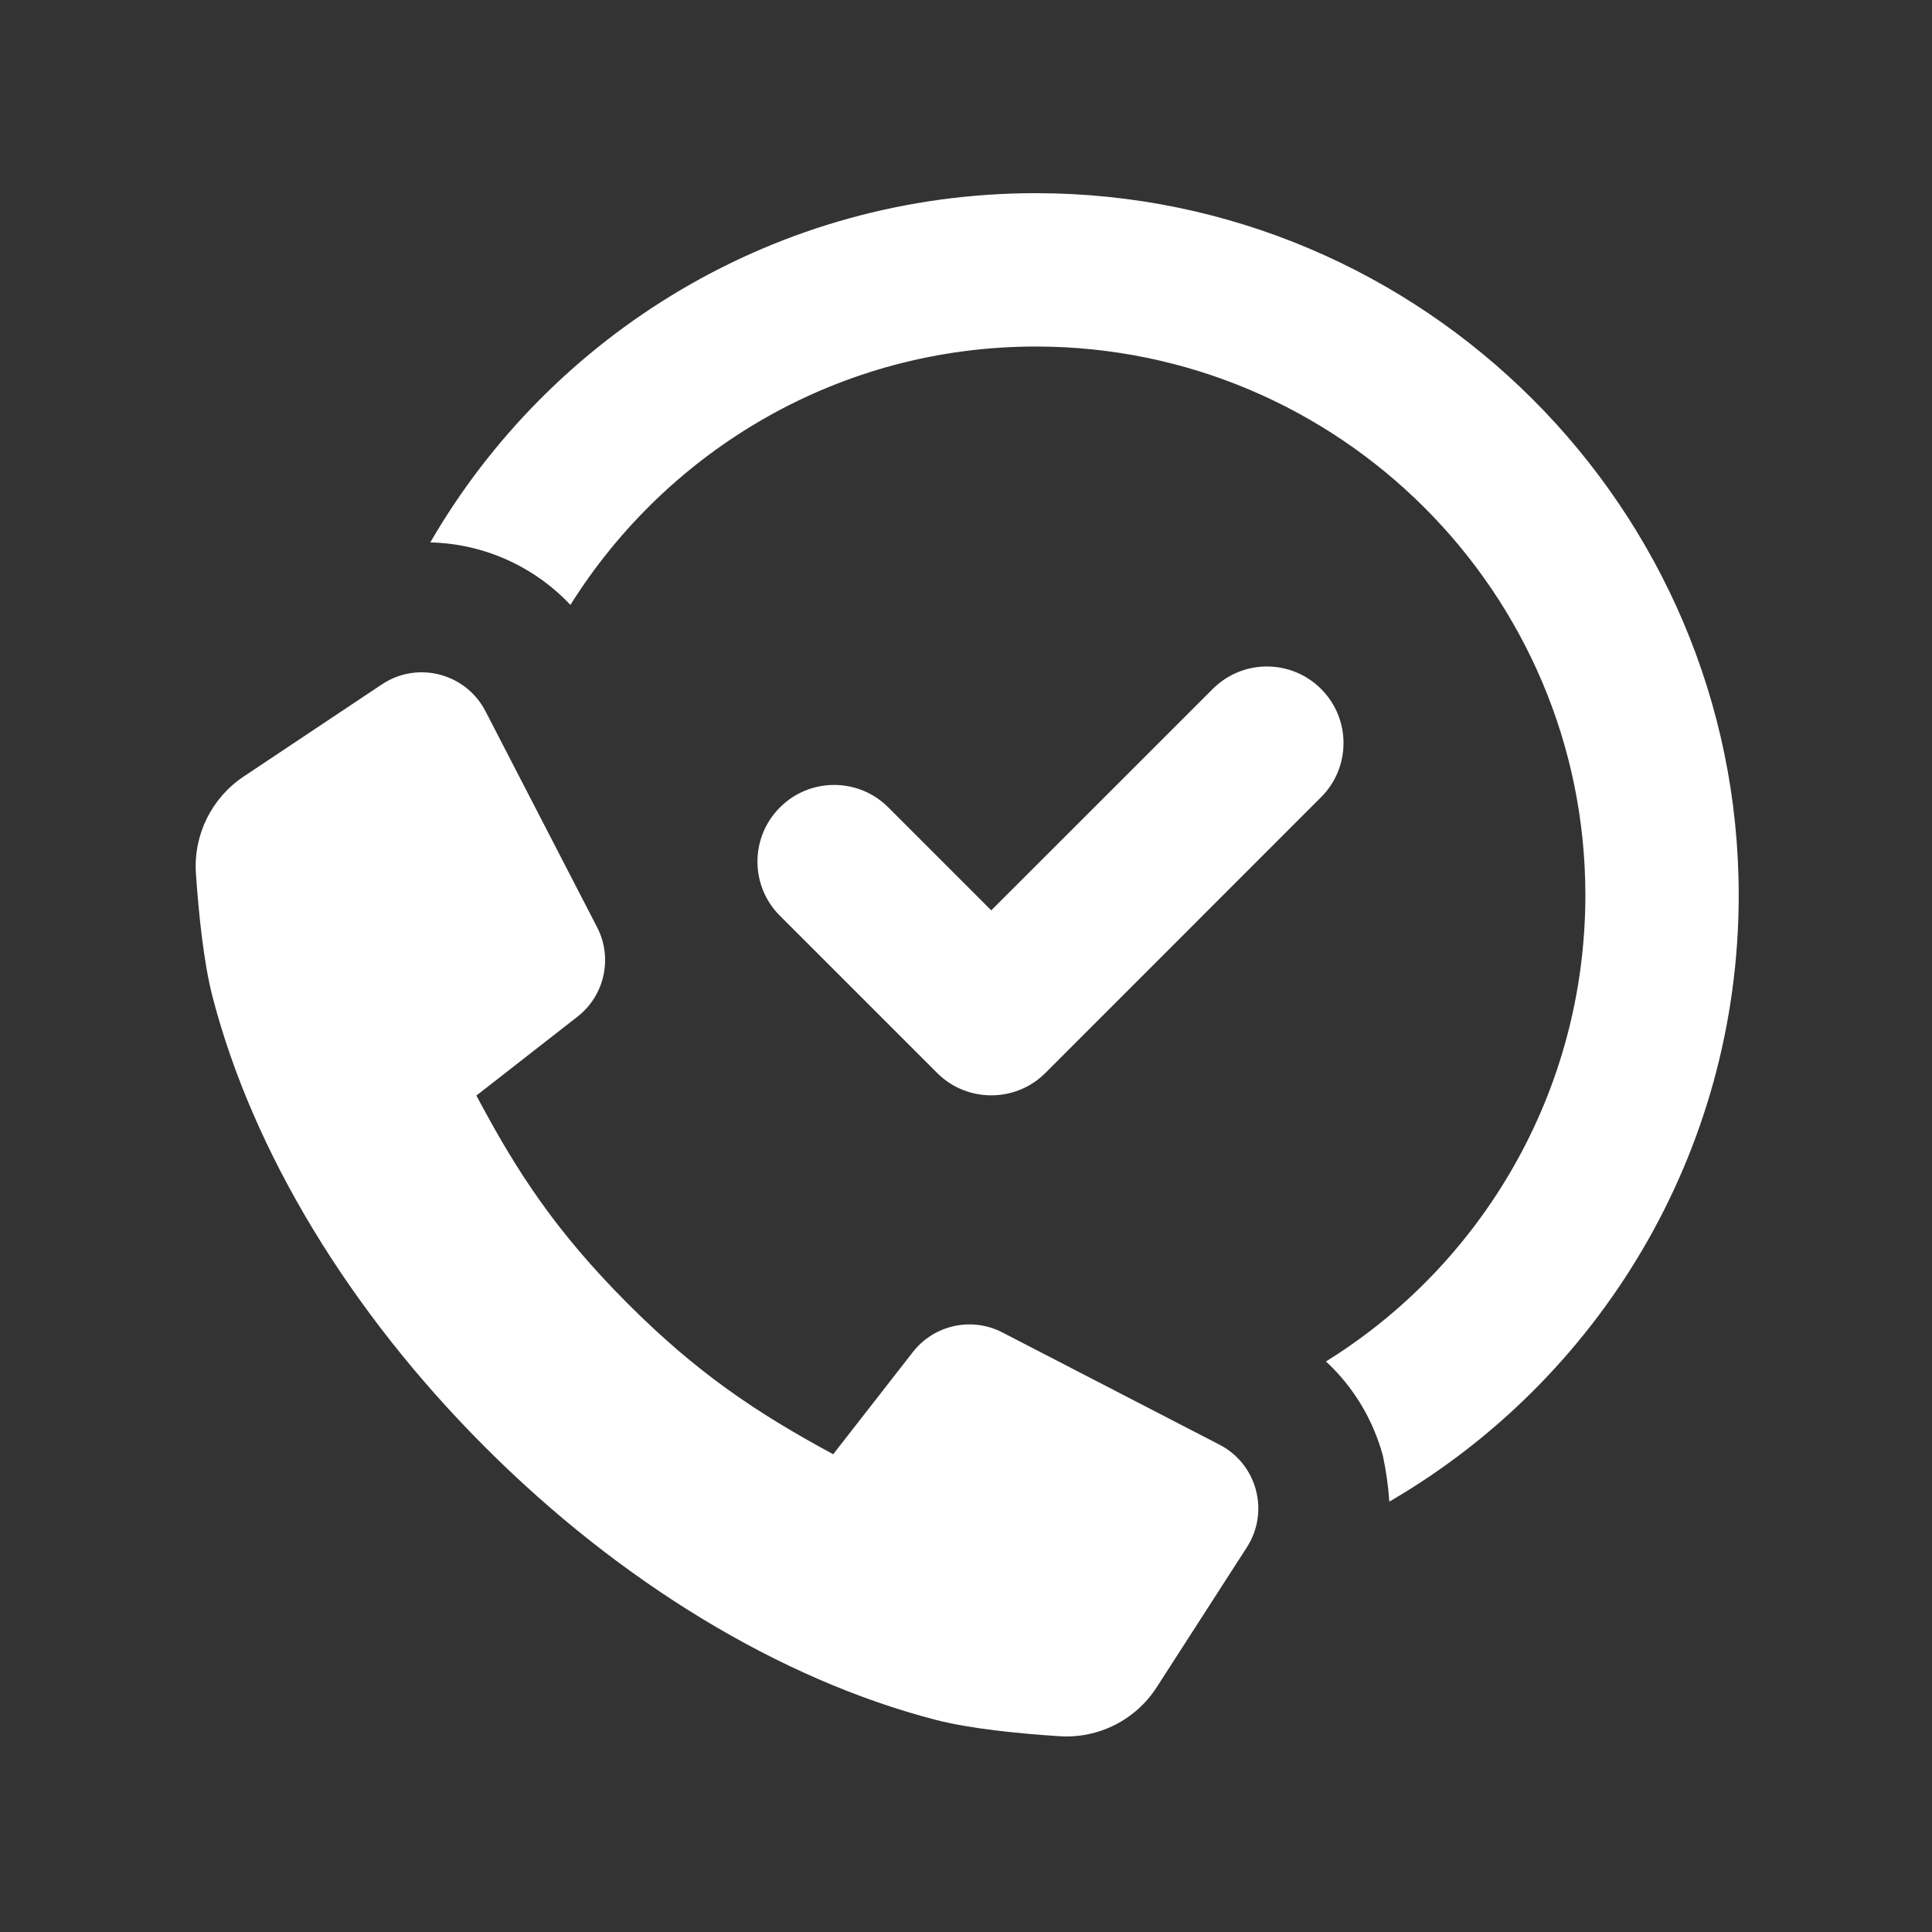
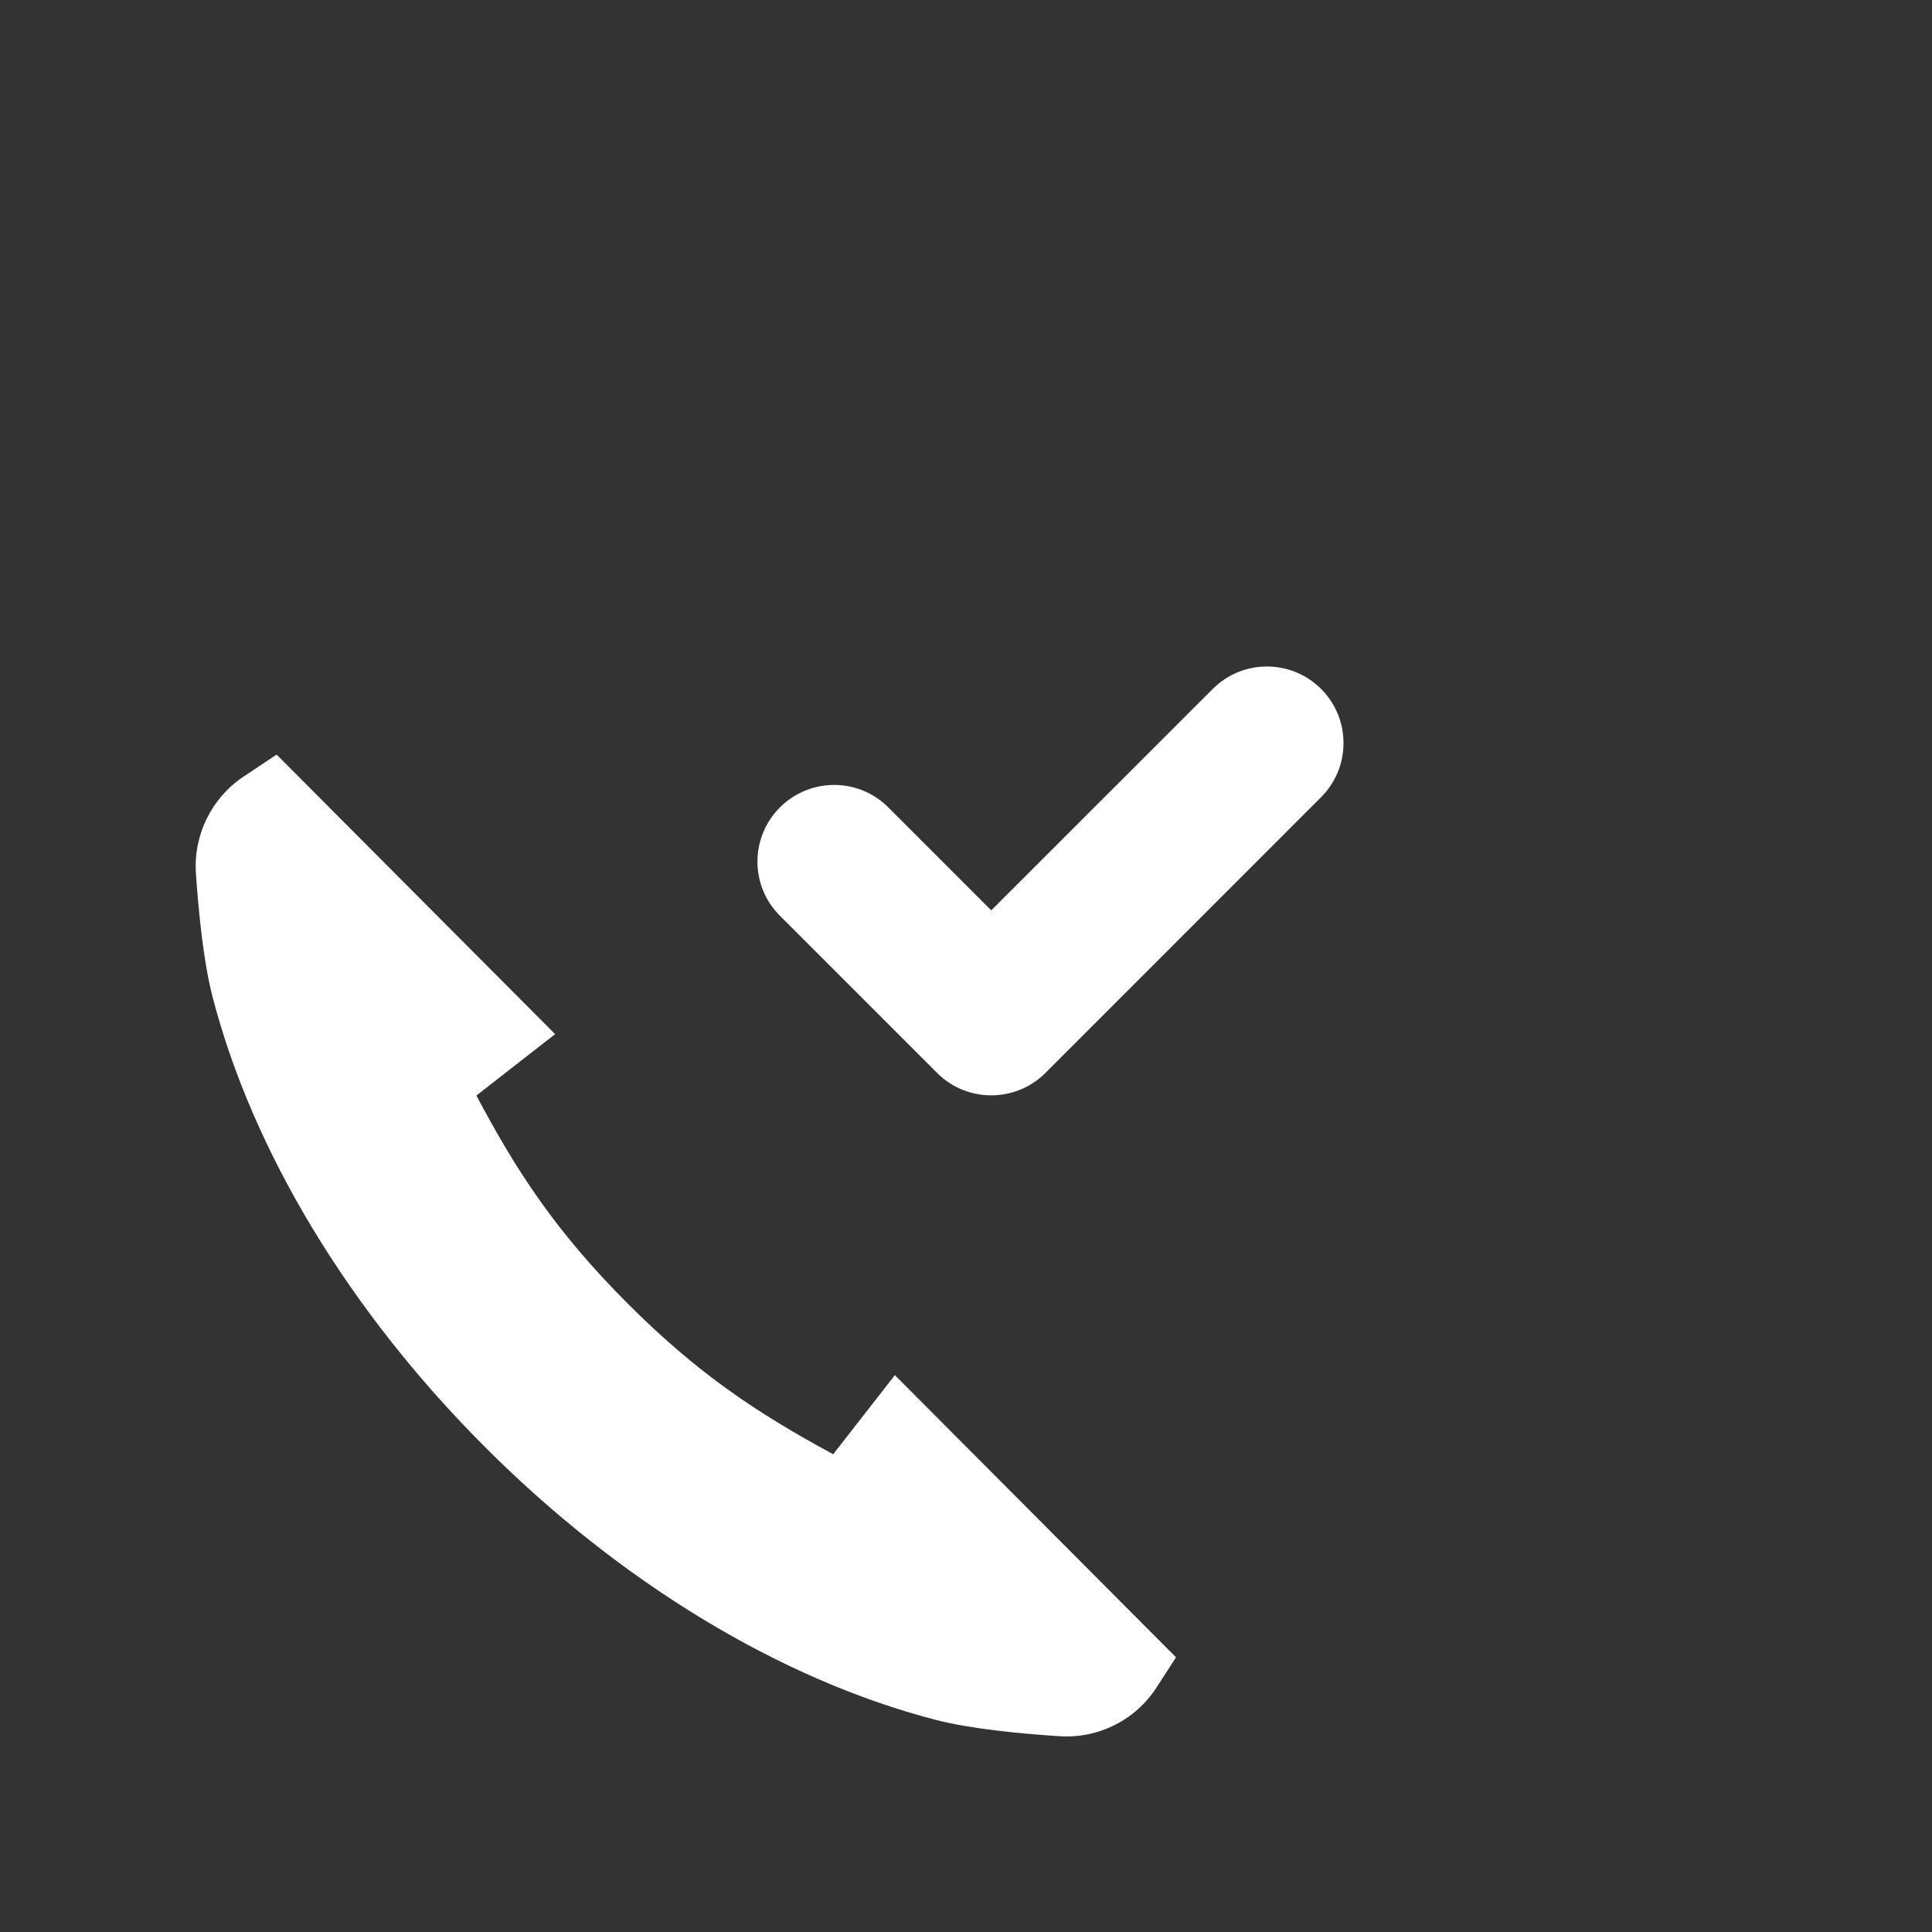
<svg xmlns="http://www.w3.org/2000/svg" width="96" zoomAndPan="magnify" viewBox="0 0 72 72" height="96" preserveAspectRatio="xMidYMid meet" version="1.2">
  <rect x="0" y="0" width="72" height="72" fill="#333333" stroke="none" />
  <defs>
    <clipPath id="fecda33972">
-       <path d="M 16 7.199 L 64.949 7.199 L 64.949 56 L 16 56 Z M 16 7.199 " />
-     </clipPath>
+       </clipPath>
    <clipPath id="3c3c181f90">
-       <path d="M 7.199 25 L 47 25 L 47 64.949 L 7.199 64.949 Z M 7.199 25 " />
+       <path d="M 7.199 25 L 47 64.949 L 7.199 64.949 Z M 7.199 25 " />
    </clipPath>
  </defs>
  <g id="b4c242aa94">
    <g clip-rule="nonzero" clip-path="url(#fecda33972)">
-       <path style=" stroke:none;fill-rule:nonzero;fill:#ffffff;fill-opacity:1;" d="M 38.602 7.199 C 28.93 7.199 20.523 12.465 16.035 20.215 C 18.035 20.258 19.91 21.113 21.258 22.543 C 24.891 16.75 31.297 12.914 38.602 12.914 C 49.902 12.914 59.082 22.094 59.082 33.355 C 59.082 40.699 55.207 47.145 49.414 50.738 C 50.434 51.676 51.168 52.898 51.535 54.246 C 51.656 54.816 51.738 55.387 51.777 55.961 C 59.574 51.43 64.797 42.984 64.797 33.355 C 64.797 18.953 53.043 7.199 38.602 7.199 Z M 38.602 7.199 " />
-     </g>
+       </g>
    <path style=" stroke:none;fill-rule:nonzero;fill:#ffffff;fill-opacity:1;" d="M 49.234 25.676 C 48.117 24.559 46.309 24.559 45.195 25.676 L 36.941 33.926 L 33.105 30.09 C 31.992 28.973 30.18 28.973 29.066 30.09 C 27.949 31.203 27.949 33.016 29.066 34.129 L 34.922 39.984 C 35.477 40.543 36.211 40.82 36.941 40.82 C 37.672 40.82 38.402 40.543 38.961 39.984 L 49.23 29.711 C 50.348 28.598 50.348 26.789 49.234 25.676 Z M 49.234 25.676 " />
    <g clip-rule="nonzero" clip-path="url(#3c3c181f90)">
      <path style=" stroke:none;fill-rule:nonzero;fill:#ffffff;fill-opacity:1;" d="M 45.449 53.84 L 37.355 49.656 C 36.215 49.066 34.812 49.371 34.02 50.387 L 31.051 54.195 C 28.156 52.633 25.961 51.148 23.41 48.598 C 20.691 45.875 19.246 43.641 17.754 40.828 L 21.523 37.887 C 22.535 37.098 22.844 35.695 22.25 34.551 L 18.09 26.5 C 17.355 25.086 15.559 24.621 14.234 25.504 L 9.078 28.941 C 7.883 29.738 7.207 31.113 7.301 32.547 C 7.402 34.016 7.586 35.863 7.922 37.152 C 9.422 42.93 13.031 48.883 18.078 53.93 C 23.121 58.977 29.082 62.59 34.855 64.09 C 36.148 64.426 38.004 64.609 39.48 64.703 C 40.934 64.801 42.324 64.098 43.109 62.875 L 46.469 57.66 C 47.32 56.336 46.848 54.562 45.449 53.84 Z M 45.449 53.84 " />
    </g>
  </g>
</svg>